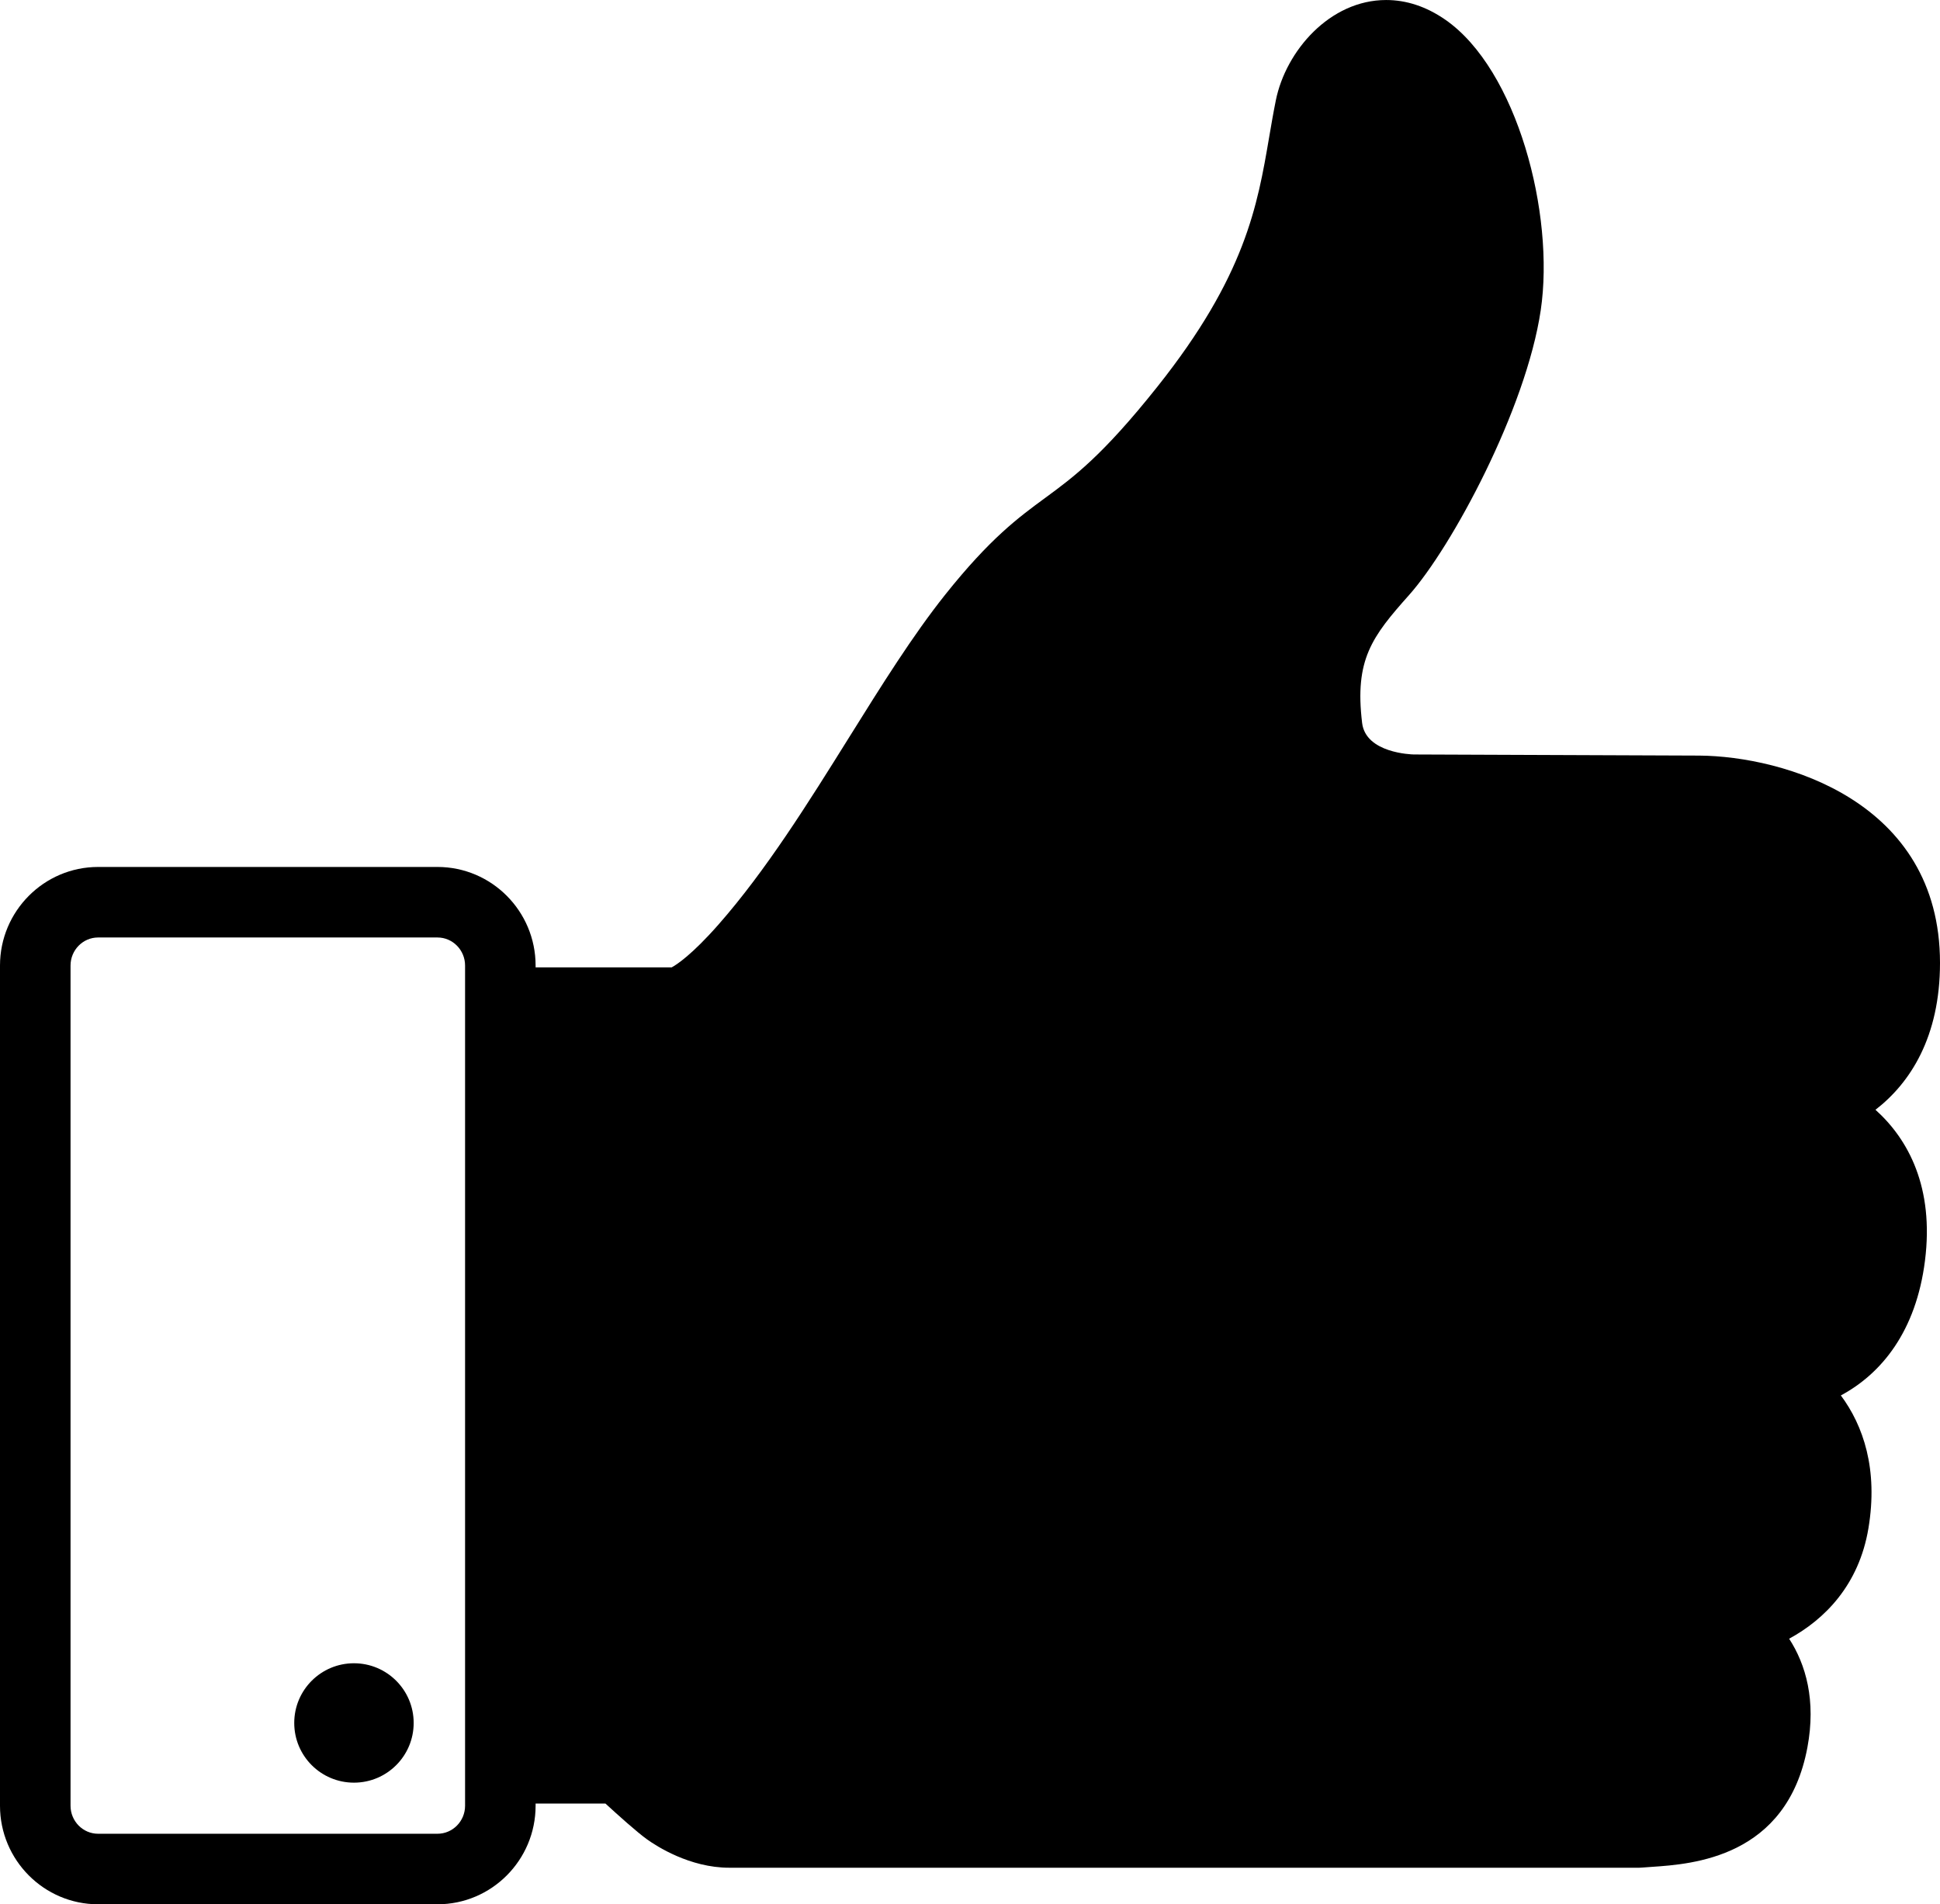
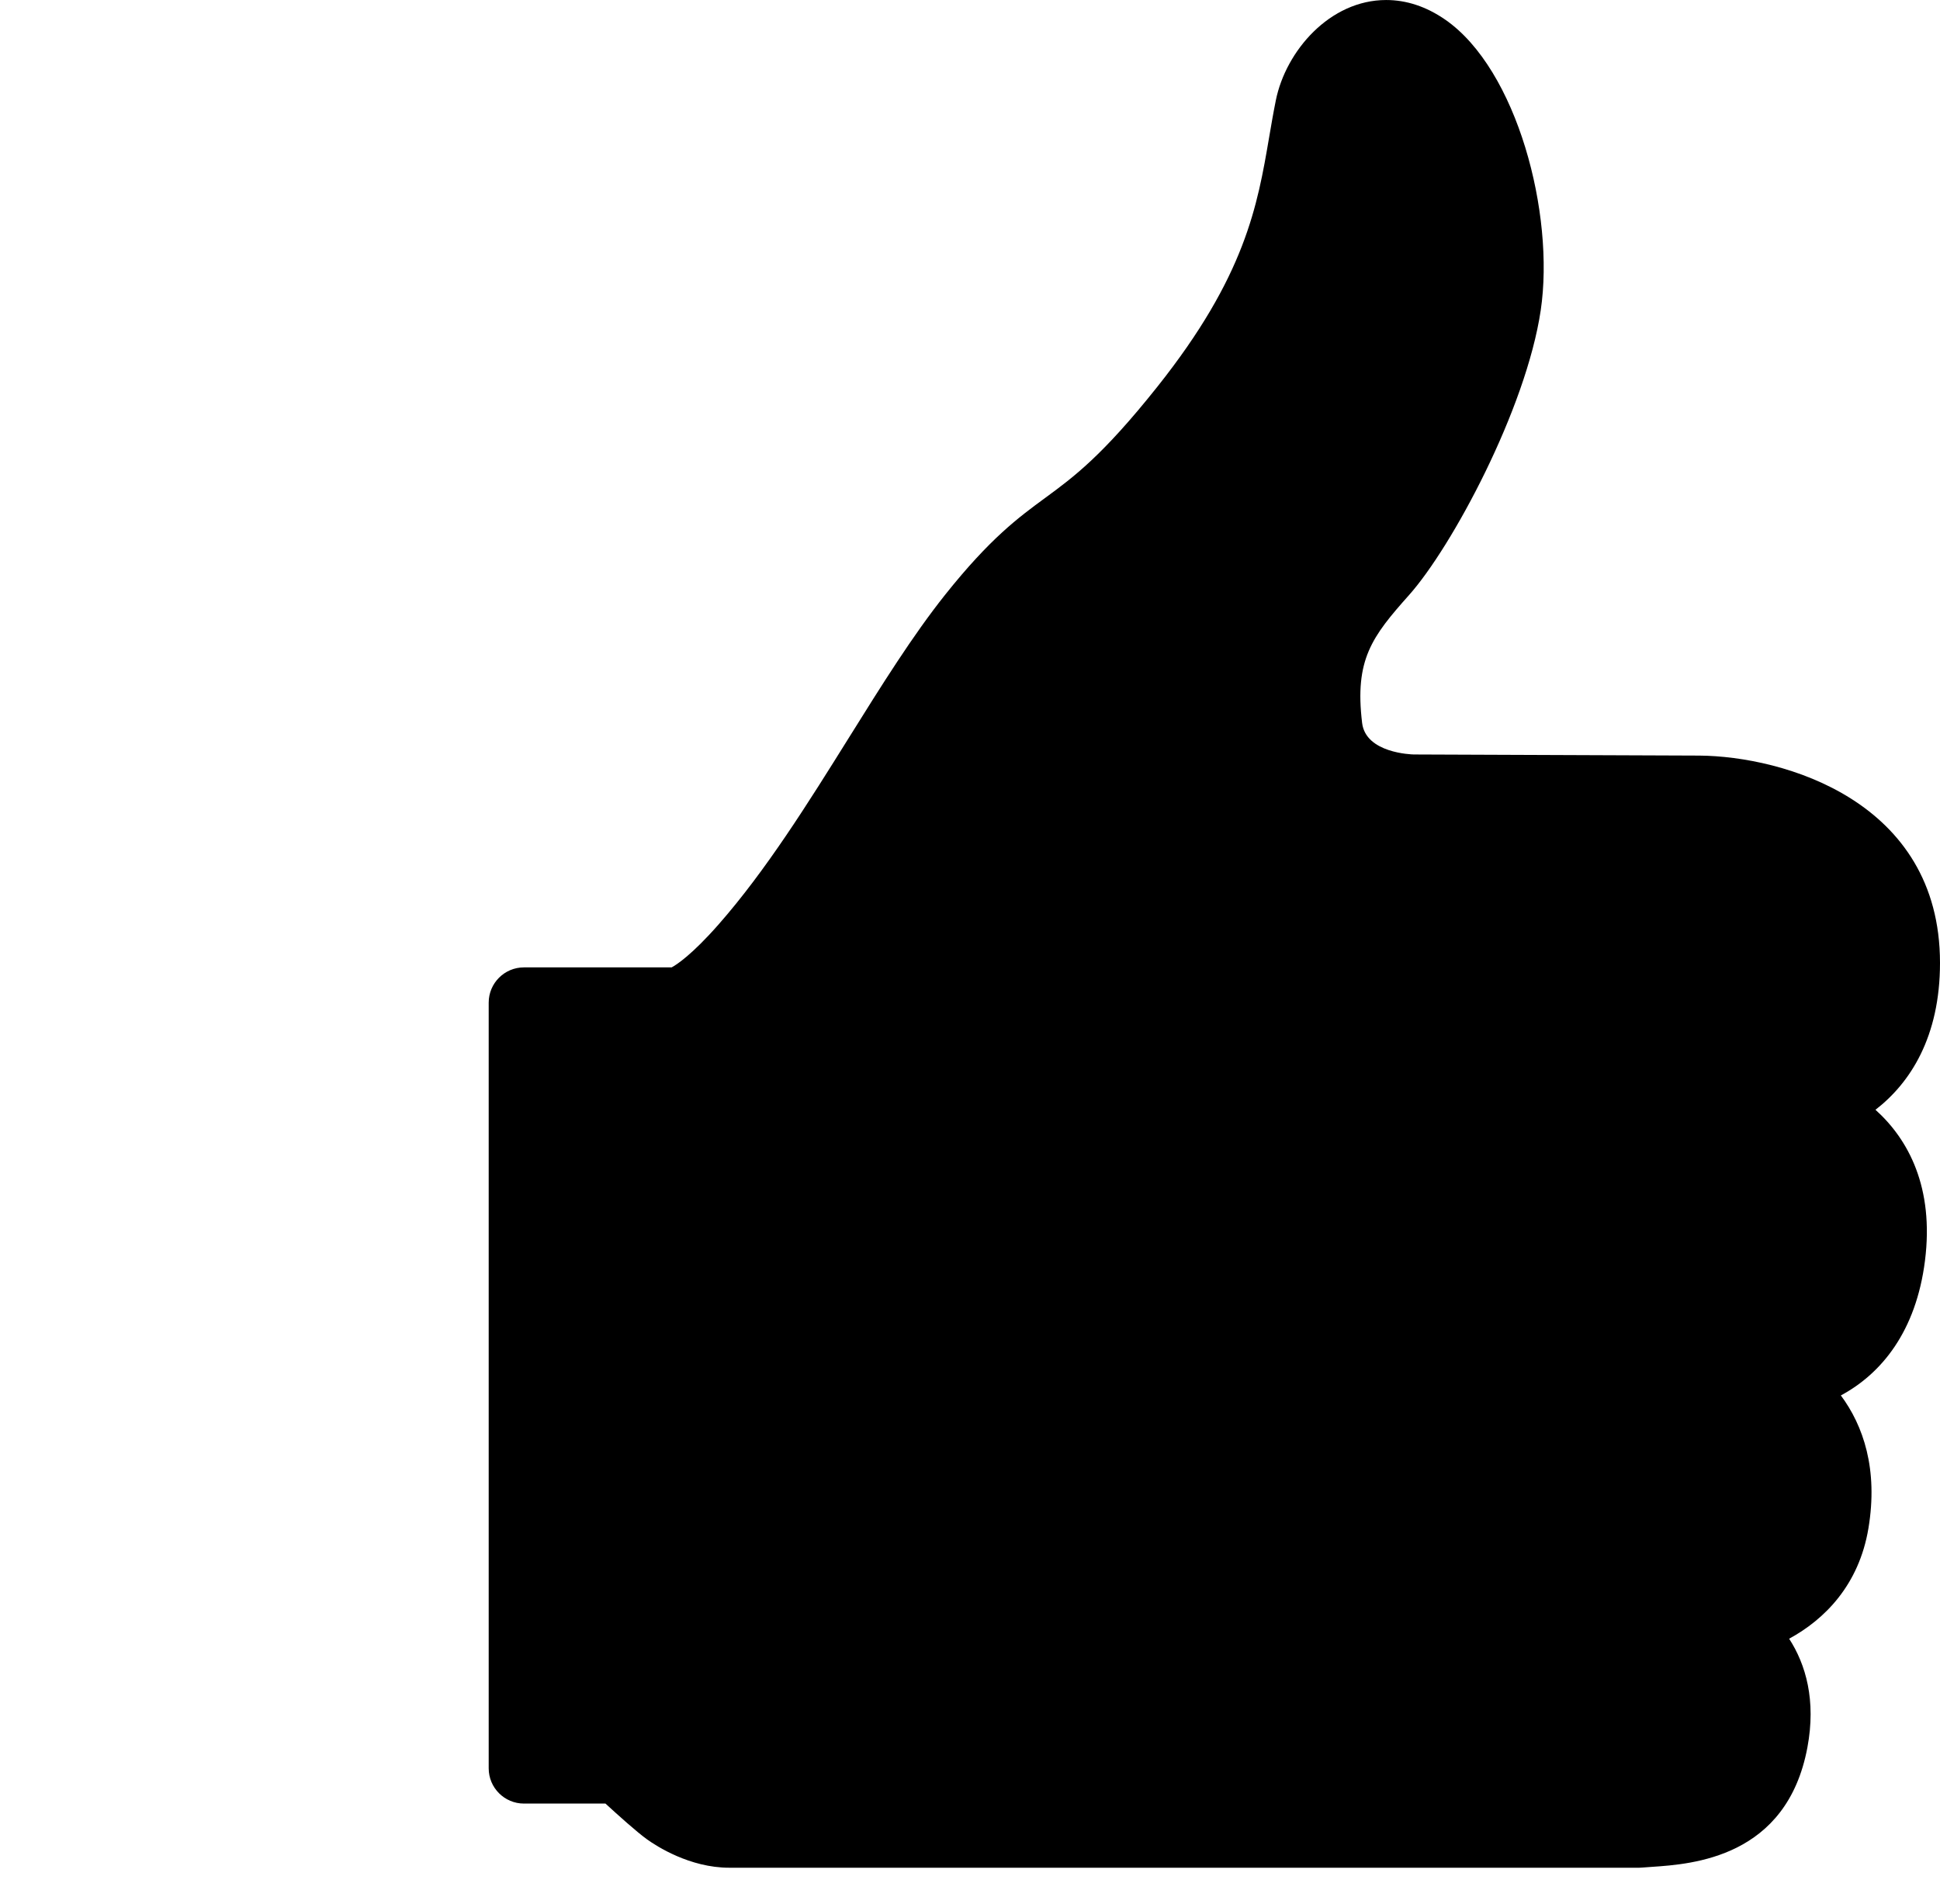
<svg xmlns="http://www.w3.org/2000/svg" height="471.2" preserveAspectRatio="xMidYMid meet" version="1.0" viewBox="0.0 0.0 480.0 471.2" width="480.0" zoomAndPan="magnify">
  <defs>
    <clipPath id="a">
      <path d="M 0 214 L 133 214 L 133 471.238 L 0 471.238 Z M 0 214" />
    </clipPath>
  </defs>
  <g>
    <g id="change1_2">
      <path d="M 464.035 274.629 C 472.637 267.984 480 256.598 480 238.27 C 479.996 198.09 441.09 187.152 420.477 186.98 L 349.805 186.703 C 349.316 186.691 337.93 186.398 337.02 178.914 C 335.125 163.203 339.453 157.559 348.637 147.246 C 359.199 135.395 377.582 101.238 381.211 76.789 C 384.742 52.984 375.383 17.156 357.551 4.84 C 352.902 1.629 347.992 0.004 342.965 0.004 C 329.02 0.004 318.137 12.621 315.672 24.82 C 315.051 27.898 314.523 30.988 314.012 33.977 C 311.133 50.848 308.156 68.301 286.344 95.719 C 272.727 112.84 265.586 118.082 258.684 123.152 C 251.957 128.086 245.012 133.188 233.914 147.098 C 225.824 157.25 218.145 169.559 210.016 182.59 C 199.957 198.703 189.559 215.367 177.809 228.746 C 171.141 236.336 167.391 238.738 166.184 239.391 L 129.641 239.391 C 124.82 239.391 120.914 243.297 120.914 248.117 L 120.914 437.594 C 120.914 442.406 124.82 446.316 129.641 446.316 L 149.805 446.316 C 152.844 449.109 157.598 453.387 160.109 455.184 C 162.398 456.824 170.637 462.191 180.426 462.191 L 405.594 462.191 C 405.855 462.191 406.117 462.176 406.379 462.148 C 407.074 462.094 407.855 462.035 408.688 461.98 C 418.684 461.305 442.094 459.723 447.195 432.41 C 449.371 420.781 446.801 411.891 442.672 405.52 C 451.426 400.766 459.949 392.258 462.293 378.191 C 464.734 363.555 461.004 352.762 455.469 345.316 C 465.484 339.949 474.082 329.496 476.285 311.953 C 478.562 293.883 472.195 281.957 464.035 274.629" fill="inherit" />
    </g>
    <g clip-path="url(#a)" id="change1_1">
-       <path d="M 24.27 231.992 C 20.516 231.992 17.453 235.109 17.453 238.93 L 17.453 446.855 C 17.453 450.676 20.516 453.785 24.27 453.785 L 108.246 453.785 C 112.004 453.785 115.07 450.676 115.07 446.855 L 115.07 238.93 C 115.07 235.109 112.004 231.992 108.246 231.992 Z M 108.246 471.238 L 24.27 471.238 C 10.891 471.238 0 460.297 0 446.855 L 0 238.93 C 0 225.484 10.891 214.539 24.27 214.539 L 108.246 214.539 C 121.629 214.539 132.52 225.484 132.52 238.93 L 132.52 446.855 C 132.52 460.297 121.629 471.238 108.246 471.238" fill="inherit" />
-     </g>
+       </g>
    <g id="change1_3">
-       <path d="M 102.352 426.367 C 102.352 434.531 95.734 441.141 87.578 441.141 C 79.414 441.141 72.801 434.531 72.801 426.367 C 72.801 418.203 79.414 411.594 87.578 411.594 C 95.734 411.594 102.352 418.203 102.352 426.367" fill="inherit" />
-     </g>
+       </g>
  </g>
</svg>